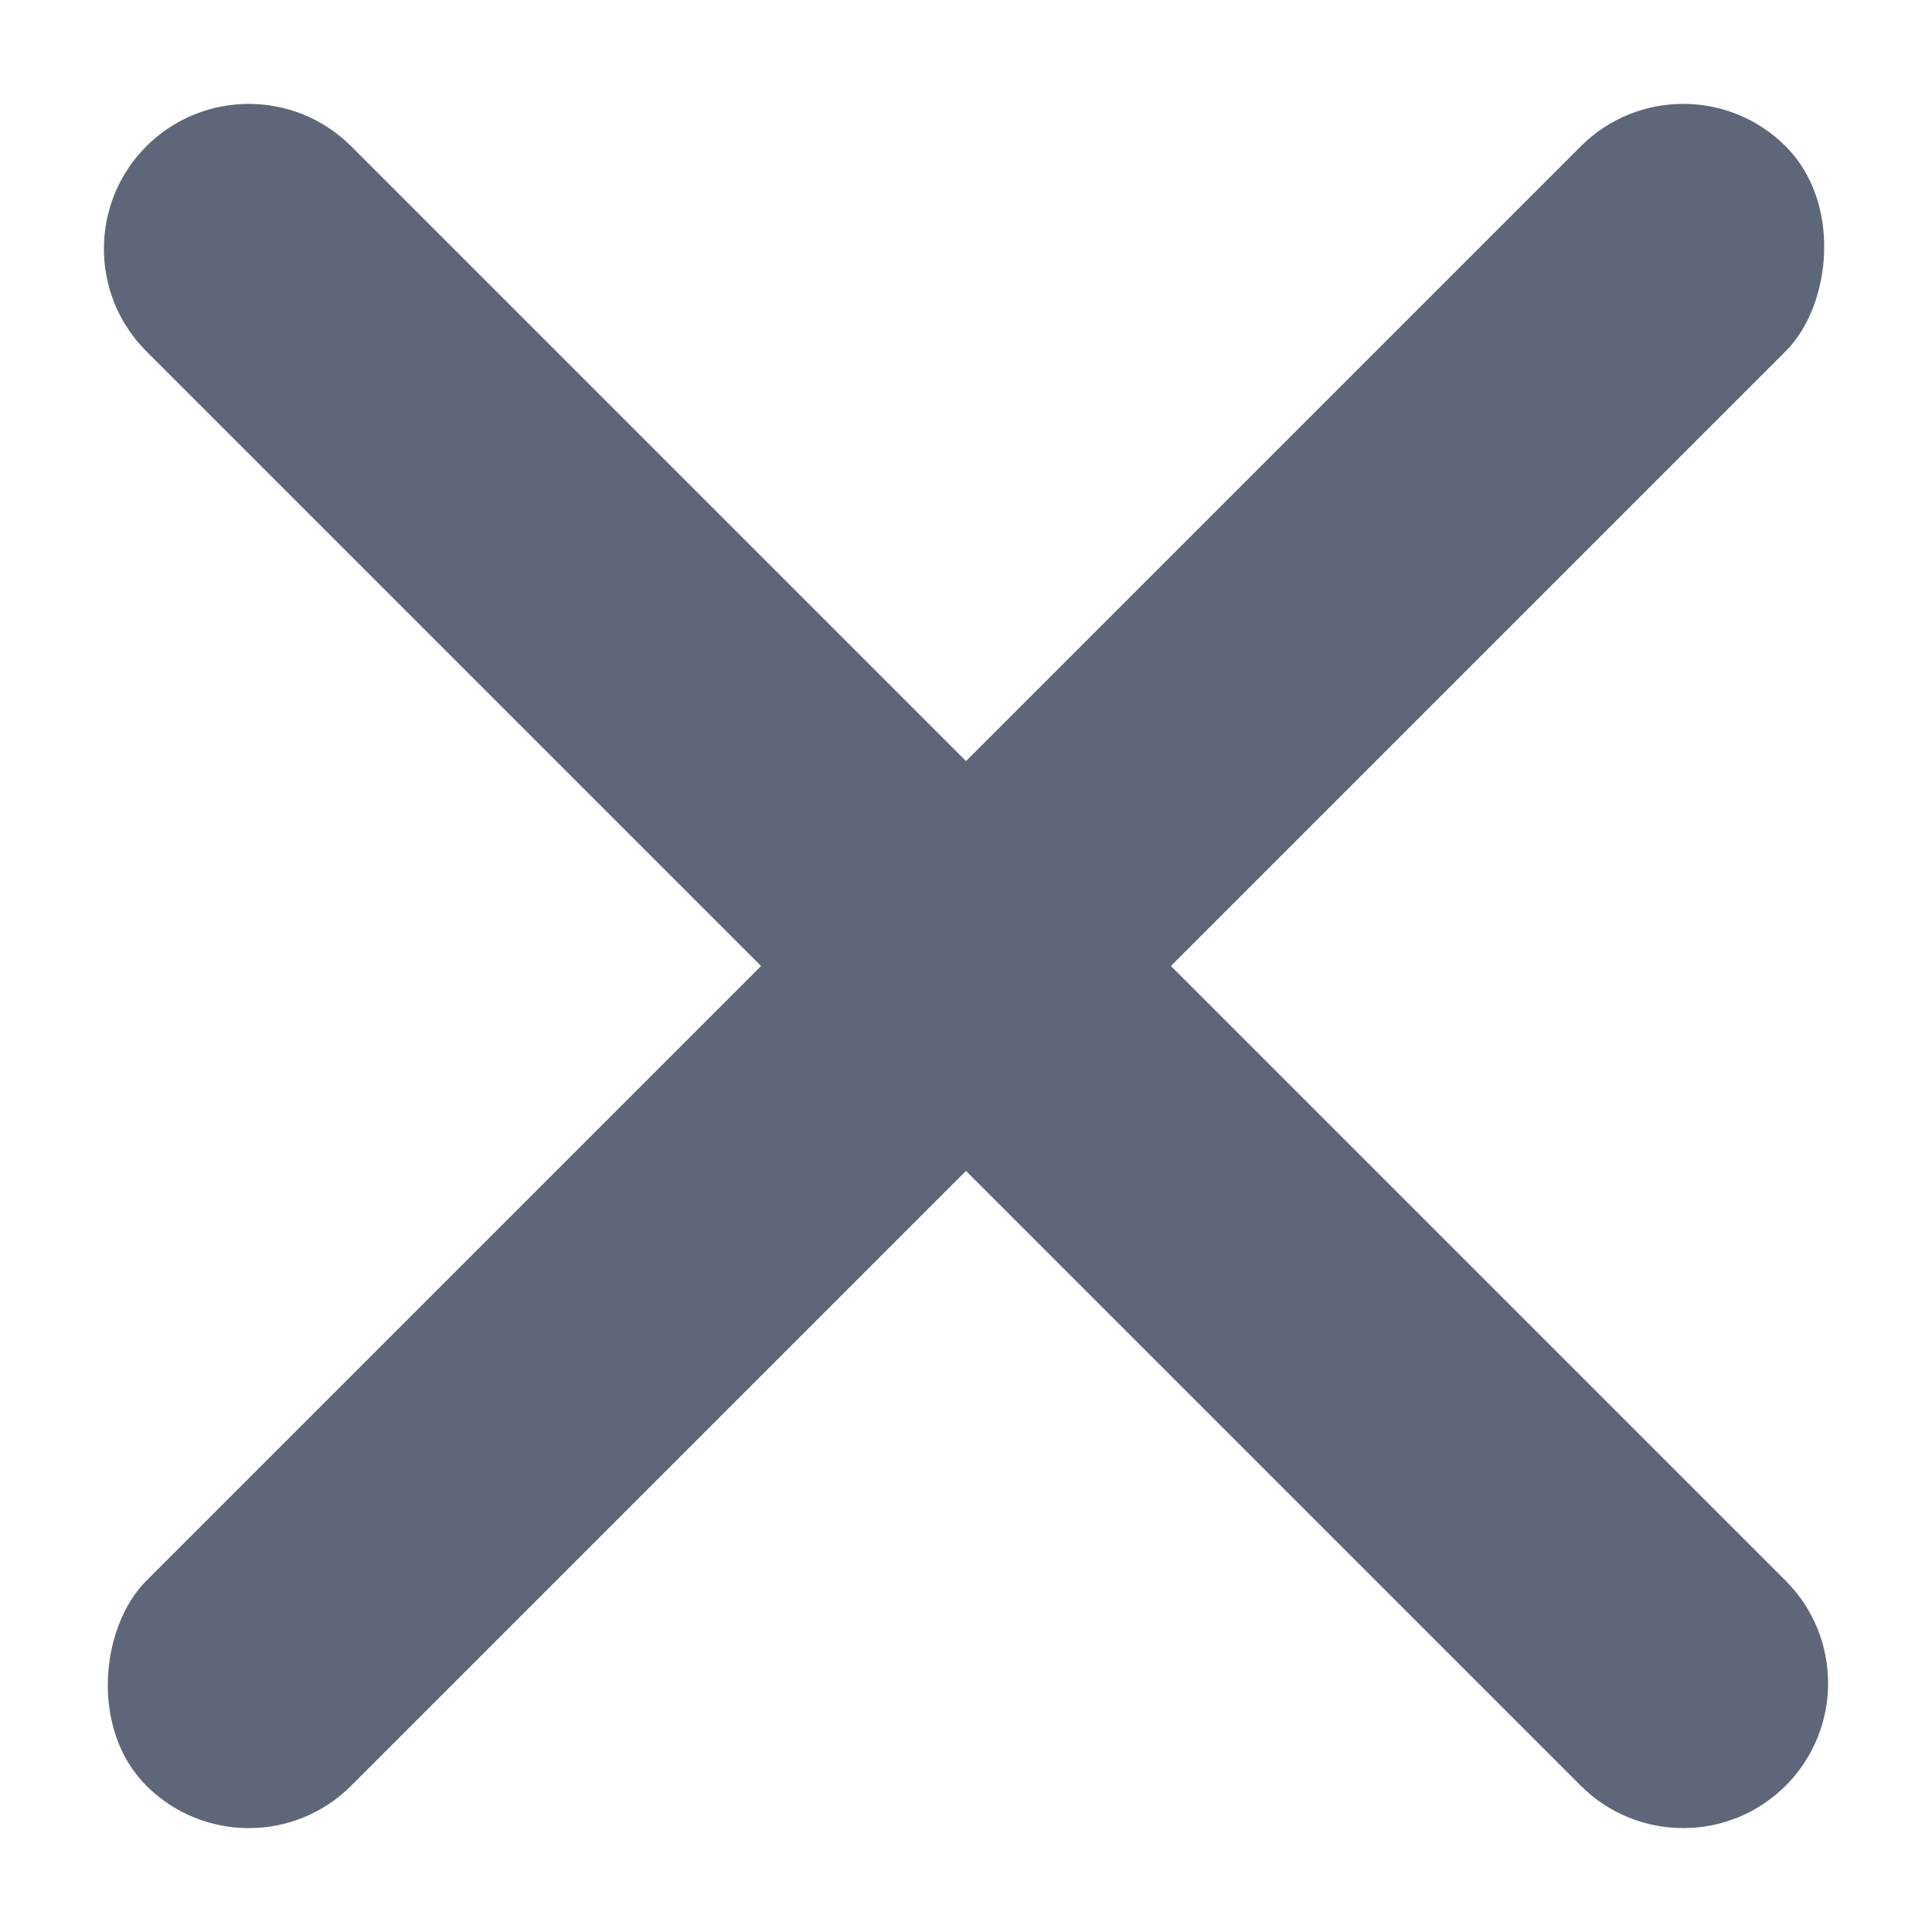
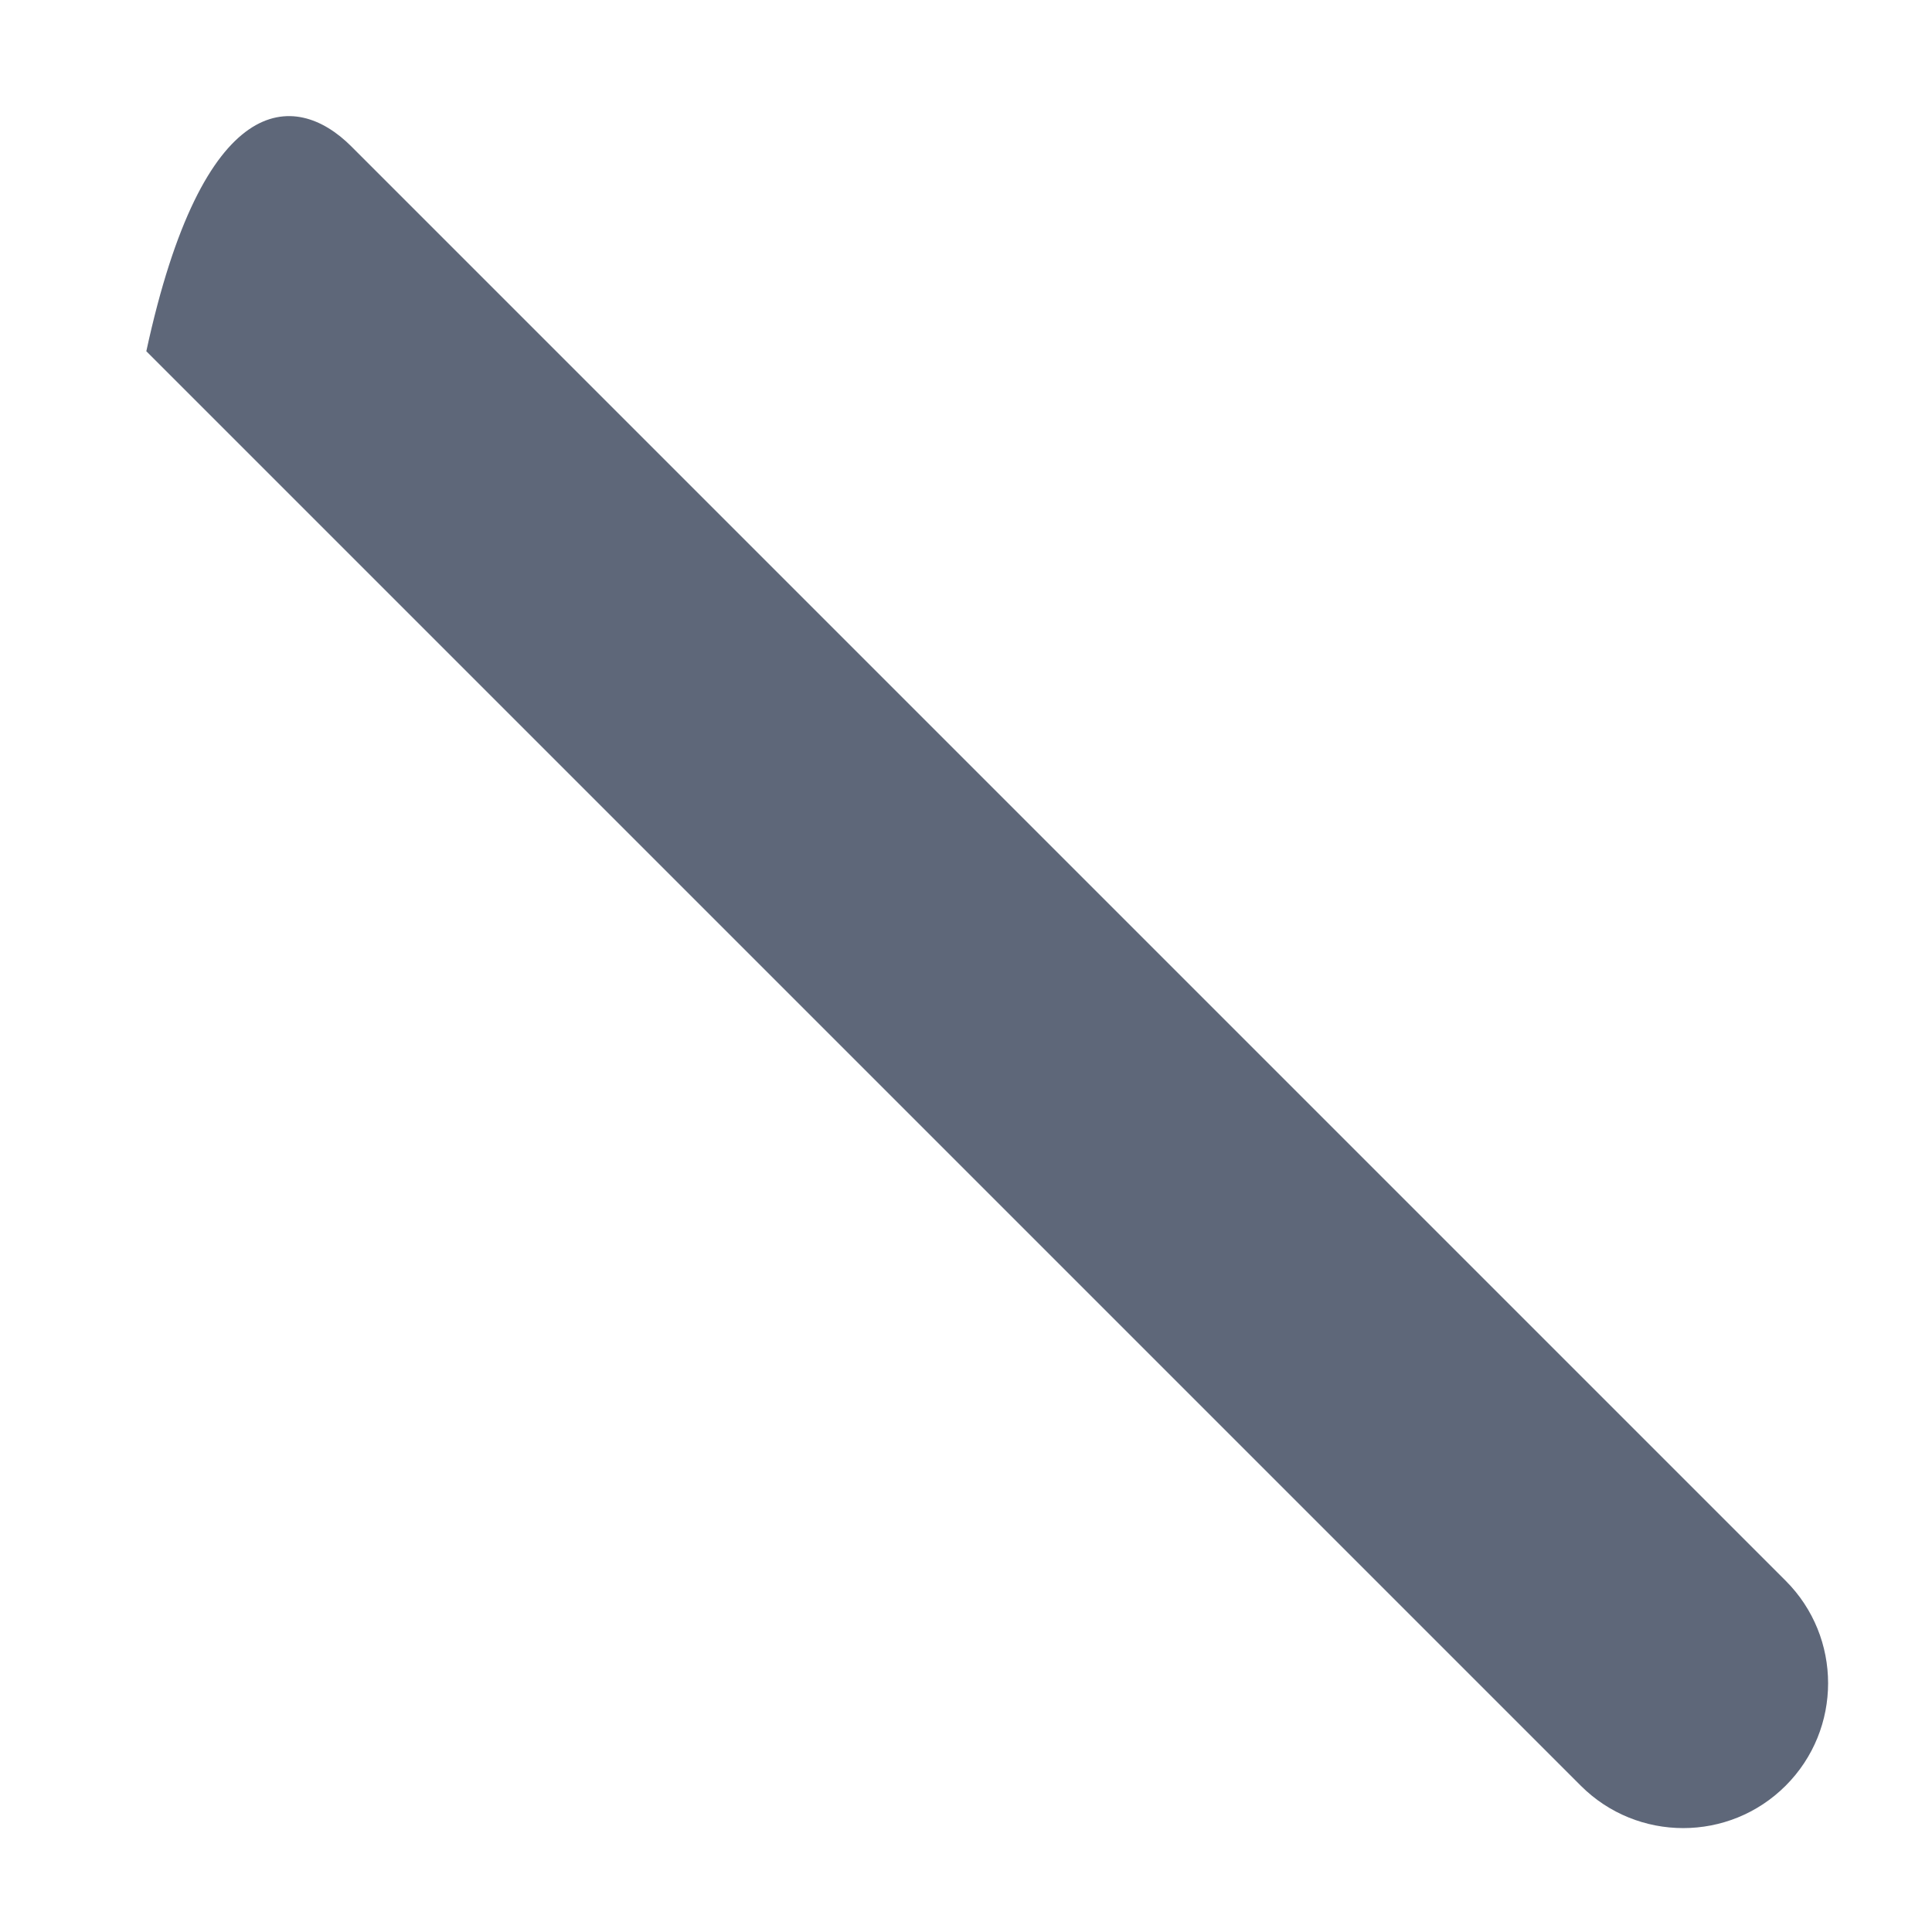
<svg xmlns="http://www.w3.org/2000/svg" width="10px" height="10px" viewBox="0 0 10 10" version="1.1">
  <title>Group 6</title>
  <desc>Created with Sketch.</desc>
  <g id="Grabacion-de-voz" stroke="none" stroke-width="1" fill="none" fill-rule="evenodd" opacity="0.7">
    <g id="grabar-como-invitado-copy" transform="translate(-525, -65)" fill="#1A2640">
      <g id="Group-4" transform="translate(42, 39)">
        <g id="Group-8" transform="translate(473, 16)">
          <g id="Group-6" transform="translate(15, 15) rotate(-315) translate(-15, -15) translate(9, 9)">
-             <rect id="Rectangle" x="5.25" y="0" width="1.5" height="12" rx="0.75" />
-             <path d="M6,-4.4408921e-15 C6.414,-4.5169819e-15 6.75,0.336 6.75,0.75 L6.75,11.25 C6.75,11.664 6.414,12 6,12 C5.586,12 5.25,11.664 5.25,11.25 L5.25,0.75 C5.25,0.336 5.586,-4.3648023e-15 6,-4.4408921e-15 Z" id="Rectangle-Copy" transform="translate(6, 6) rotate(90) translate(-6, -6) " />
+             <path d="M6,-4.4408921e-15 C6.414,-4.5169819e-15 6.75,0.336 6.75,0.75 L6.75,11.25 C5.586,12 5.25,11.664 5.25,11.25 L5.25,0.75 C5.25,0.336 5.586,-4.3648023e-15 6,-4.4408921e-15 Z" id="Rectangle-Copy" transform="translate(6, 6) rotate(90) translate(-6, -6) " />
          </g>
        </g>
      </g>
    </g>
  </g>
</svg>